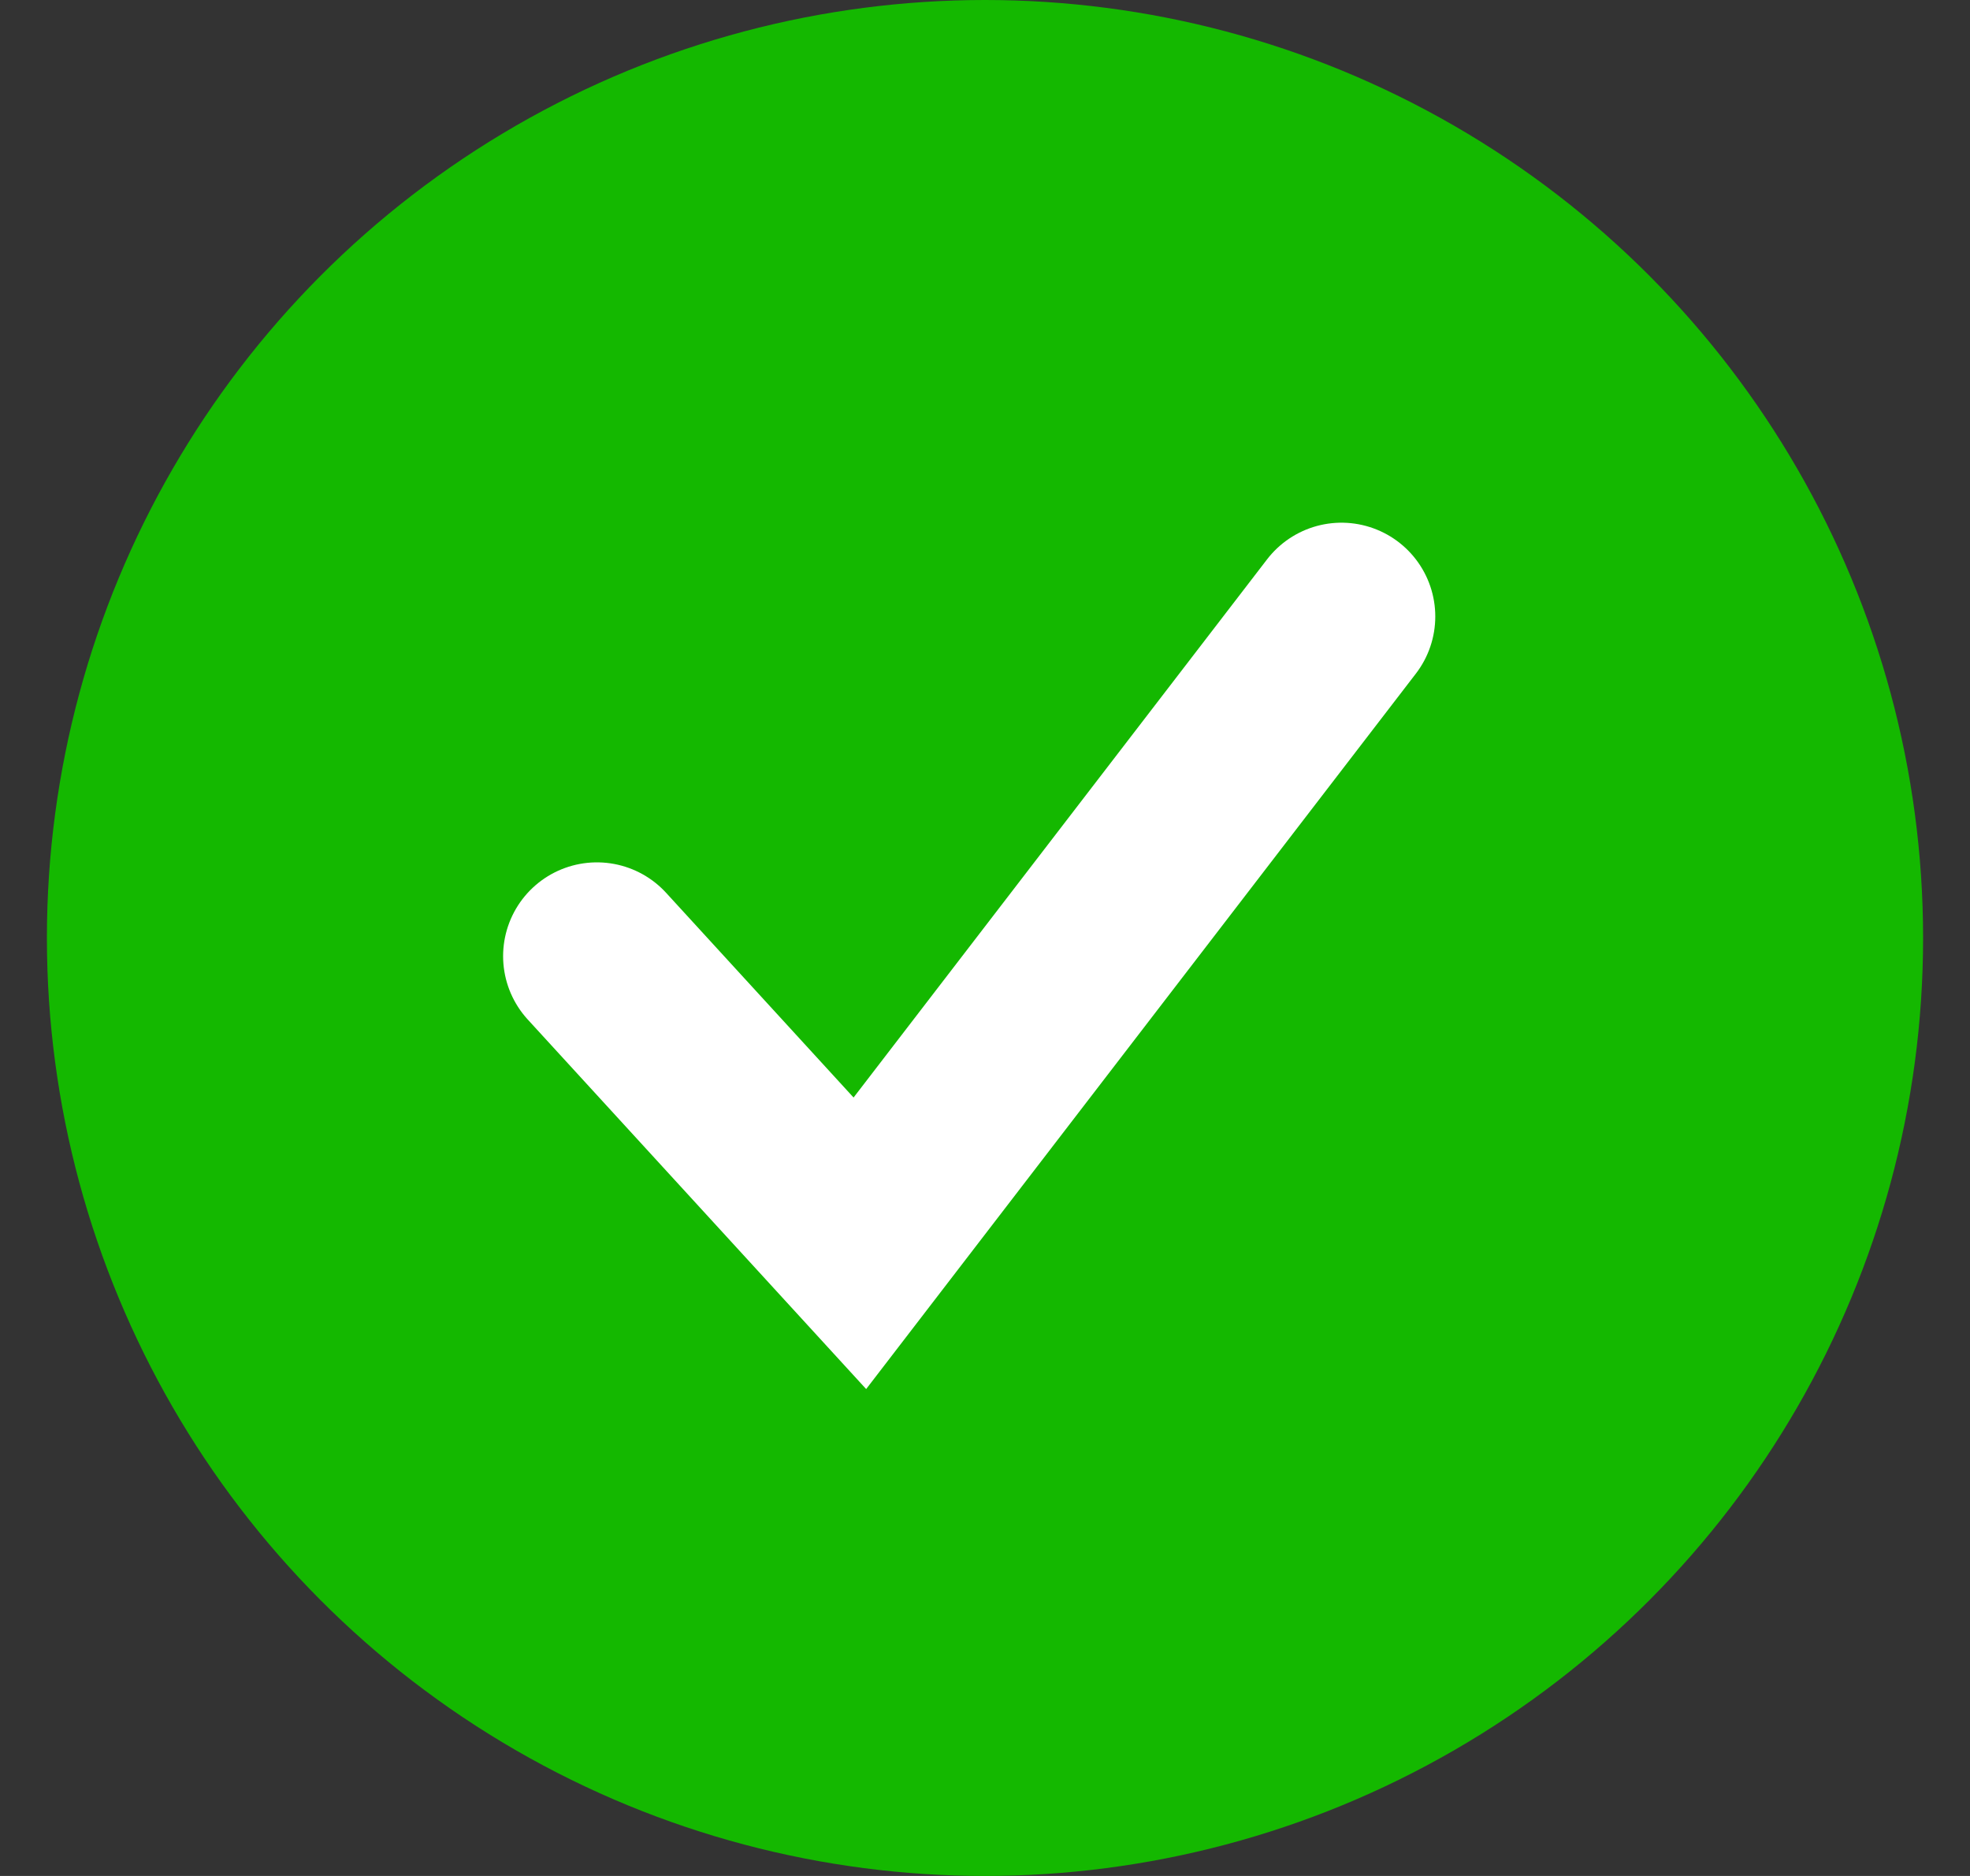
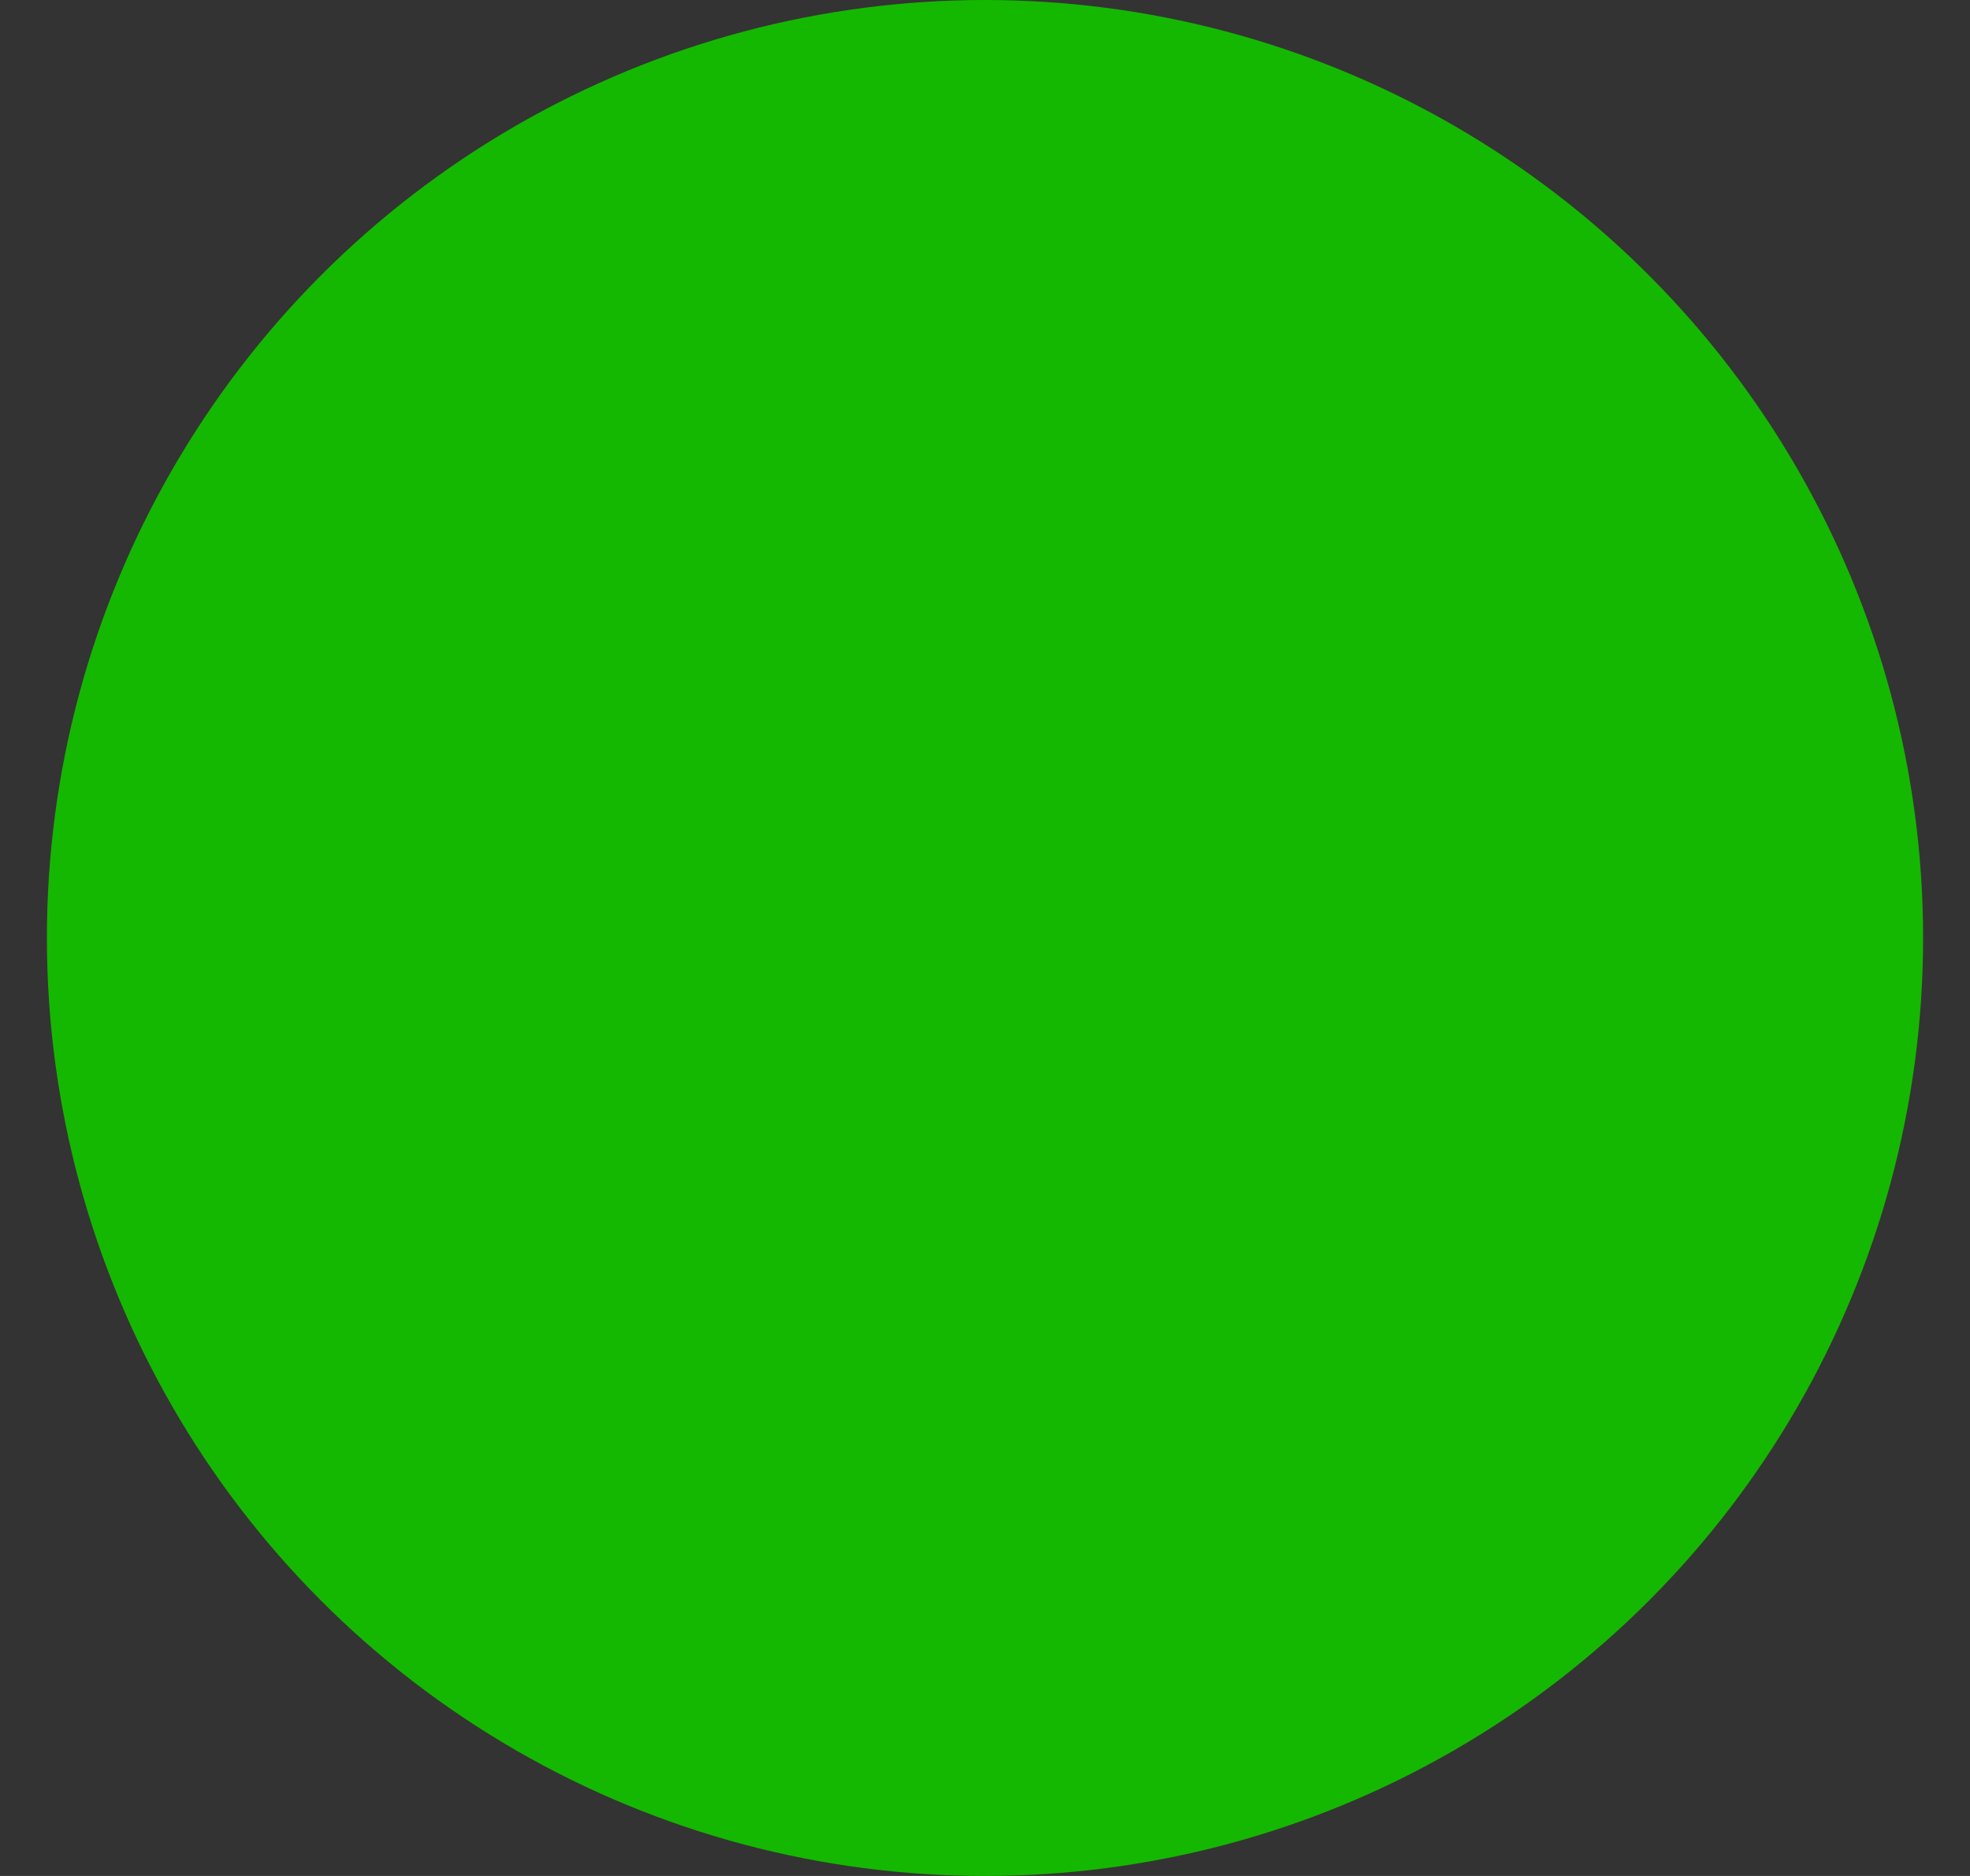
<svg xmlns="http://www.w3.org/2000/svg" width="21px" height="20px" viewBox="0 0 21 20" version="1.1">
  <rect x="0" y="0" width="21" height="20" fill="#333333" stroke="none" />
  <title>Silver Check</title>
  <desc>Created with Sketch.</desc>
  <g id="Page-1" stroke="none" stroke-width="1" fill="none" fill-rule="evenodd">
    <g id="Pricing-1" transform="translate(-170, -443)">
      <g id="Group-22" transform="translate(169, 398)">
        <g id="Group-21" transform="translate(1.5, 45)">
          <g id="Group-20">
            <g id="Silver-Check">
              <circle id="Oval-Copy" fill="#14B800" cx="10" cy="10" r="10" />
-               <polyline id="Path-9" stroke="#FFFFFF" stroke-width="2" stroke-linecap="round" transform="translate(10.038, 10.061) rotate(-7) translate(-10.038, -10.061) " points="5.878 9.684 8.287 13.064 14.197 7.057" />
            </g>
          </g>
        </g>
      </g>
    </g>
  </g>
</svg>